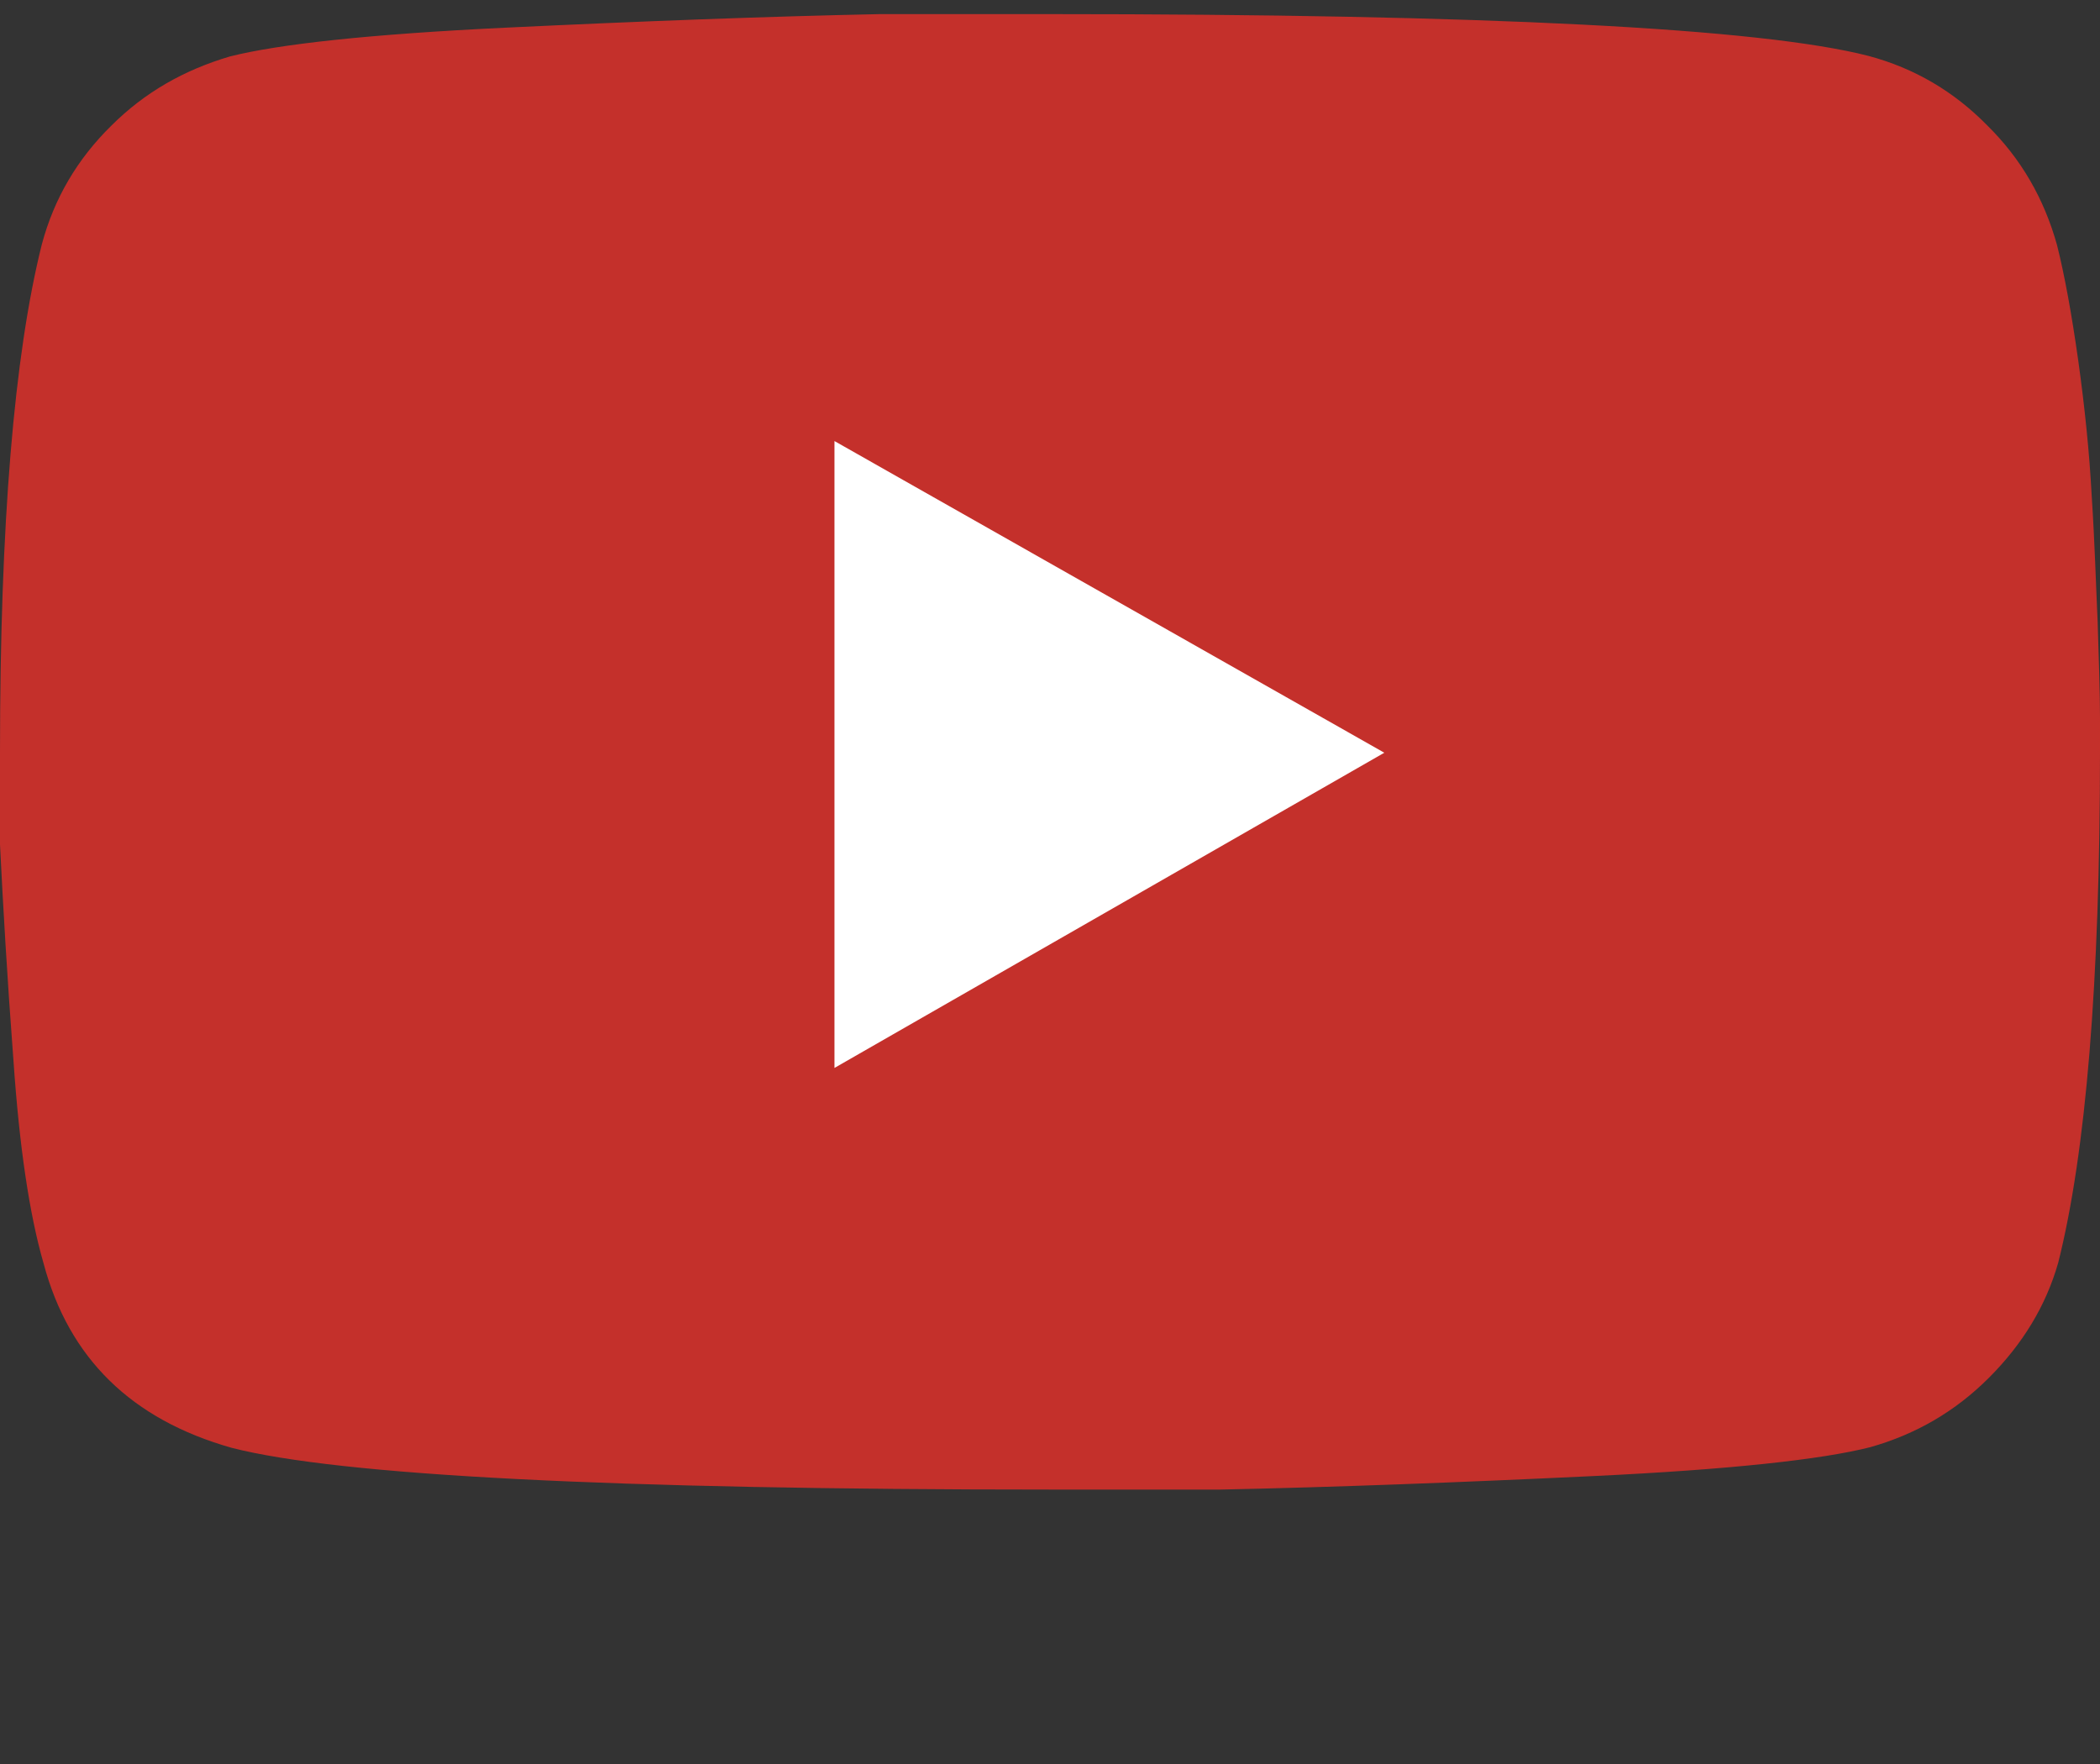
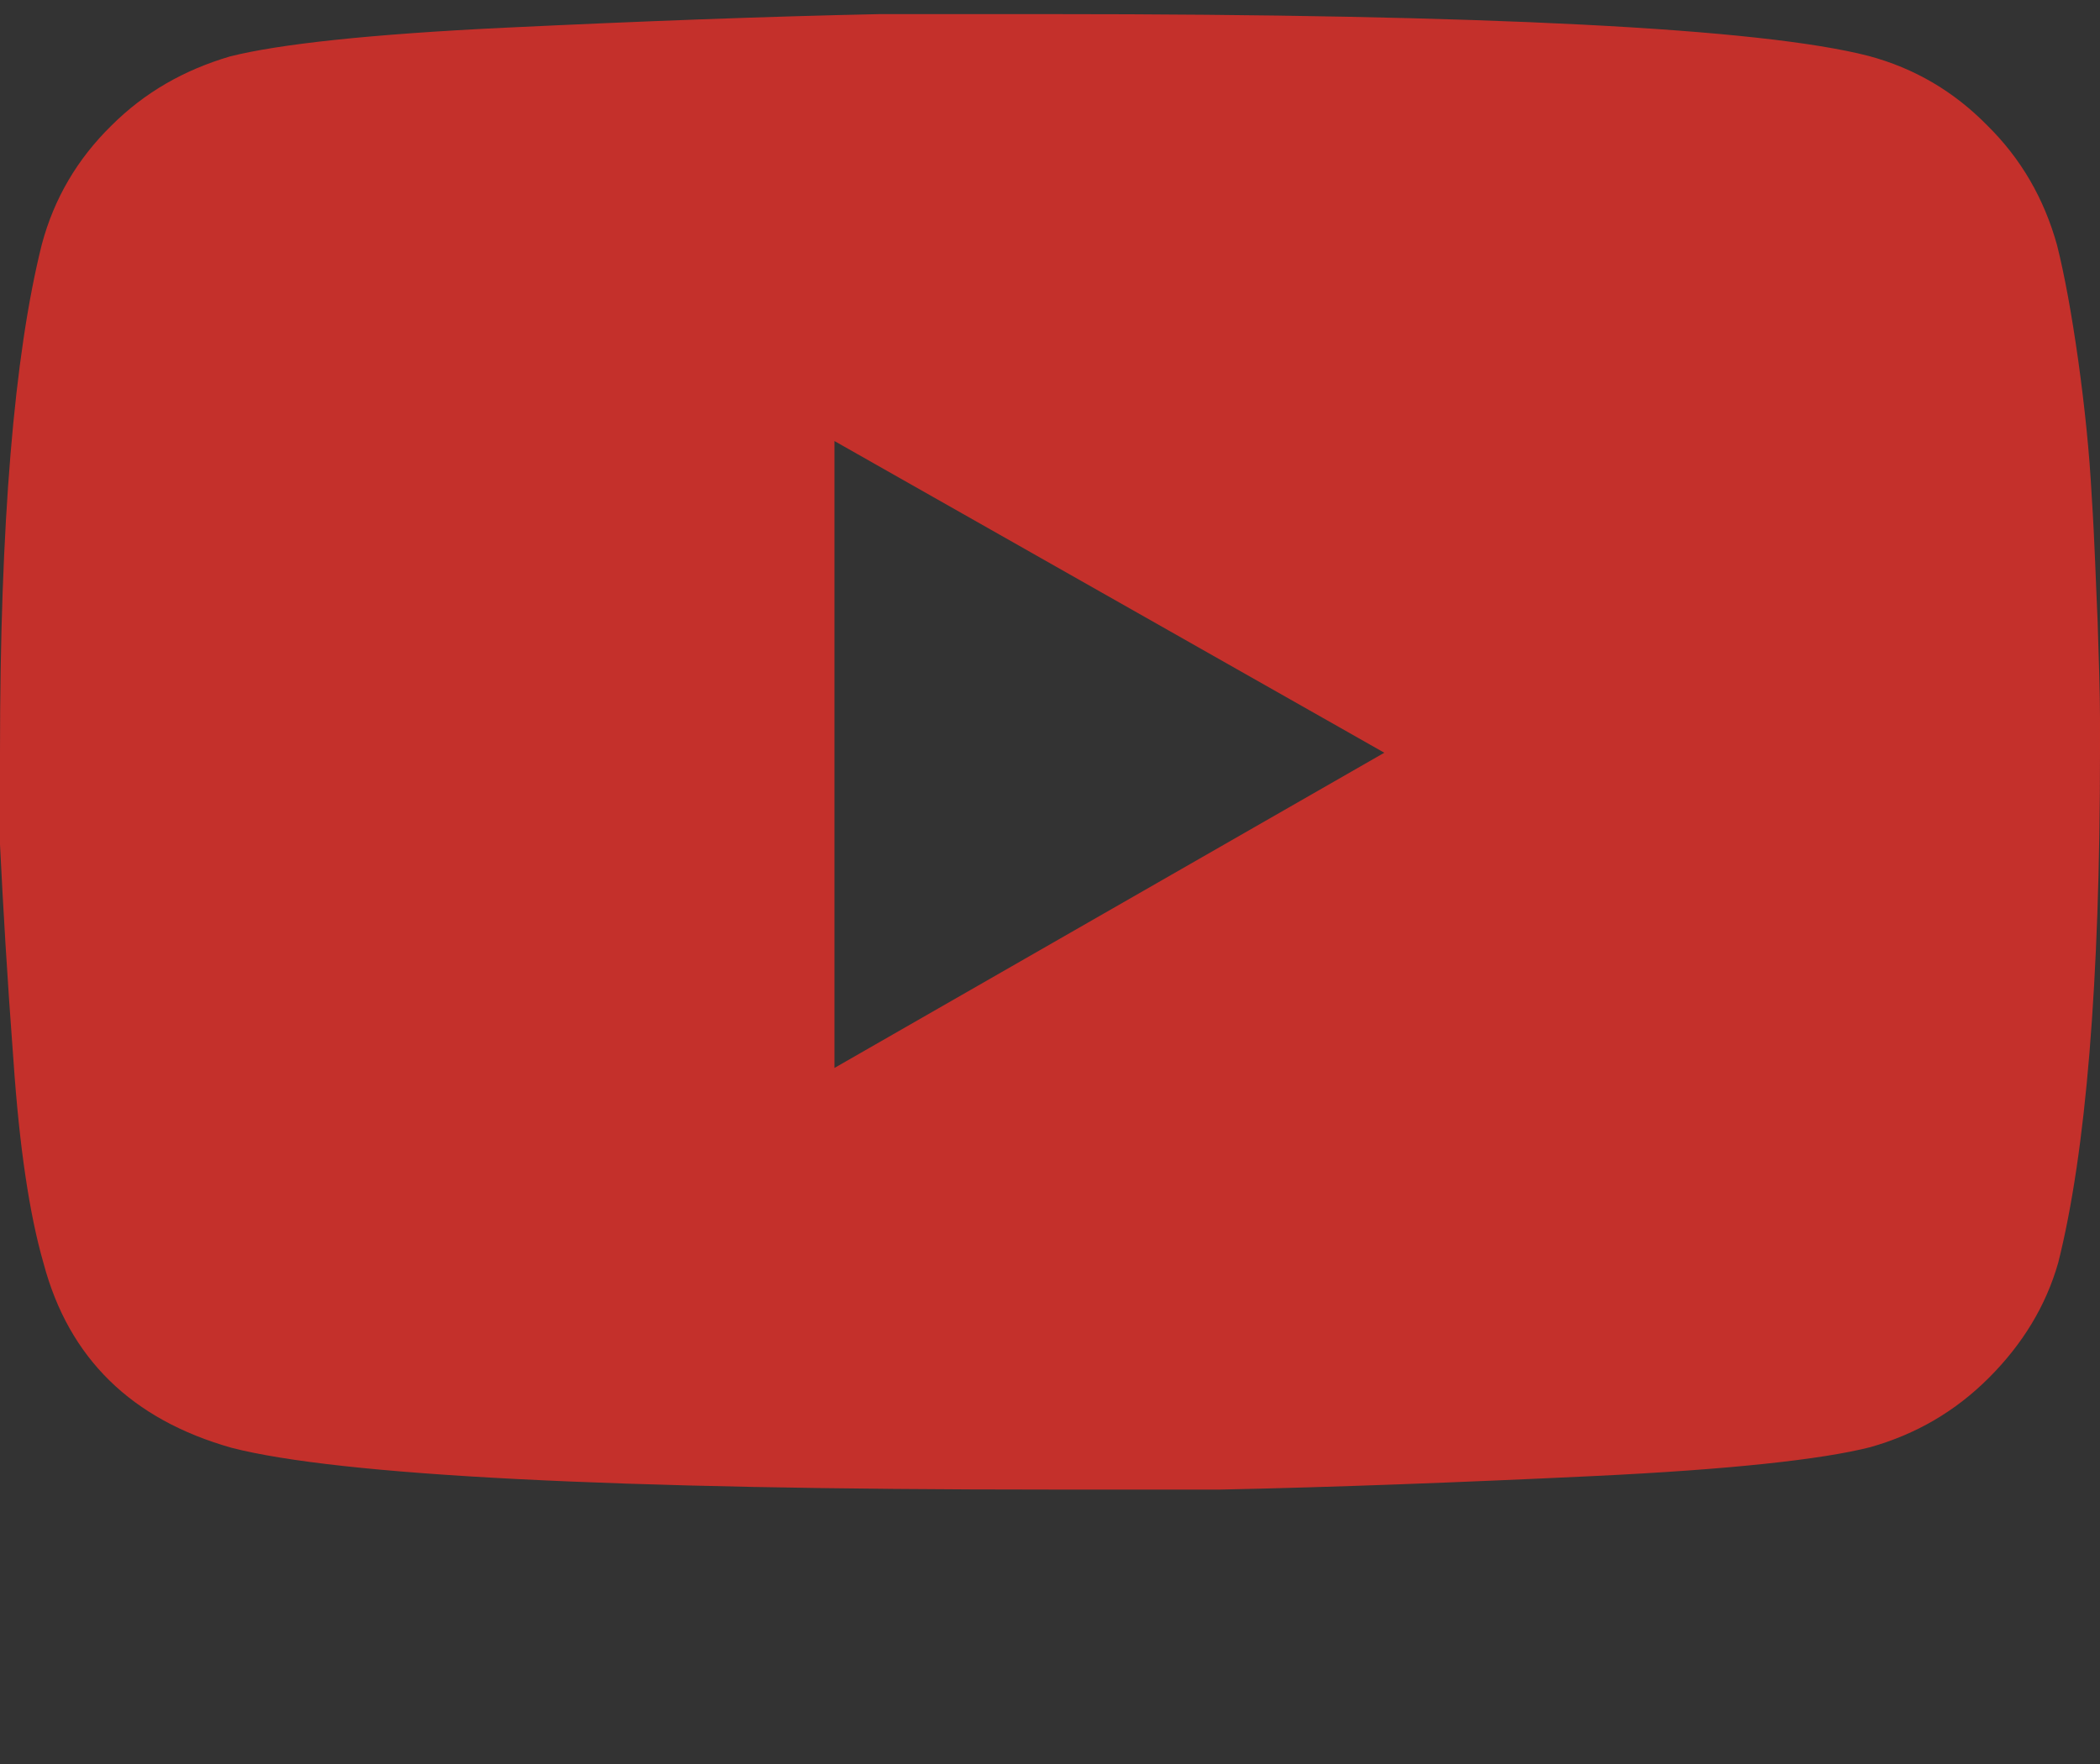
<svg xmlns="http://www.w3.org/2000/svg" version="1.1" id="youtube" x="0px" y="0px" viewBox="0 0 357.1 300" style="enable-background:new 0 0 357.1 300;" xml:space="preserve">
  <rect x="0" y="0" width="357.1" height="300" fill="#333333" stroke="none" />
  <style type="text/css">
	.st0{fill:#FFFFFF;stroke:#000000;stroke-miterlimit:10;}
	.st1{fill:#C4302B;}
</style>
-   <rect x="88.9" y="51.5" class="st0" width="179.8" height="150.9" />
  <g>
    <path class="st1" d="M349.8,41.7c1.3,5.2,2.5,11.8,3.6,19.6c1.1,7.9,1.9,15.6,2.3,23.2c0.5,7.6,0.7,14.8,1,21.2   c0.2,6.5,0.4,12,0.4,16.3v5.8c0,39.3-2.4,68.2-7.1,86.9c-2.1,7.4-6.1,13.9-11.8,19.6s-12.4,9.6-20.2,11.8c-8.3,2.1-23.9,3.8-47,4.9   c-23.1,1.1-44.3,1.9-63.5,2.3h-28.8c-74.5,0-121-2.4-139.3-7.1c-17-4.8-27.7-15.2-32-31.4C5,206.5,3.3,195,2.3,180.5   C1.2,166,0.5,153.7,0,143.6v-15.7c0-38.8,2.4-67.5,7.1-86.3c2.1-7.9,6.1-14.6,11.8-20.2c5.7-5.7,12.4-9.5,20.2-11.8   c8.3-2.1,23.9-3.8,47-4.9s44.3-1.9,63.5-2.3h28.8c74.5,0,121,2.4,139.3,7.1c7.9,2.1,14.6,6.1,20.2,11.8   C343.7,27,347.6,33.8,349.8,41.7z M141.9,181.6l93.5-53.6l-93.5-53V181.6z" />
  </g>
</svg>